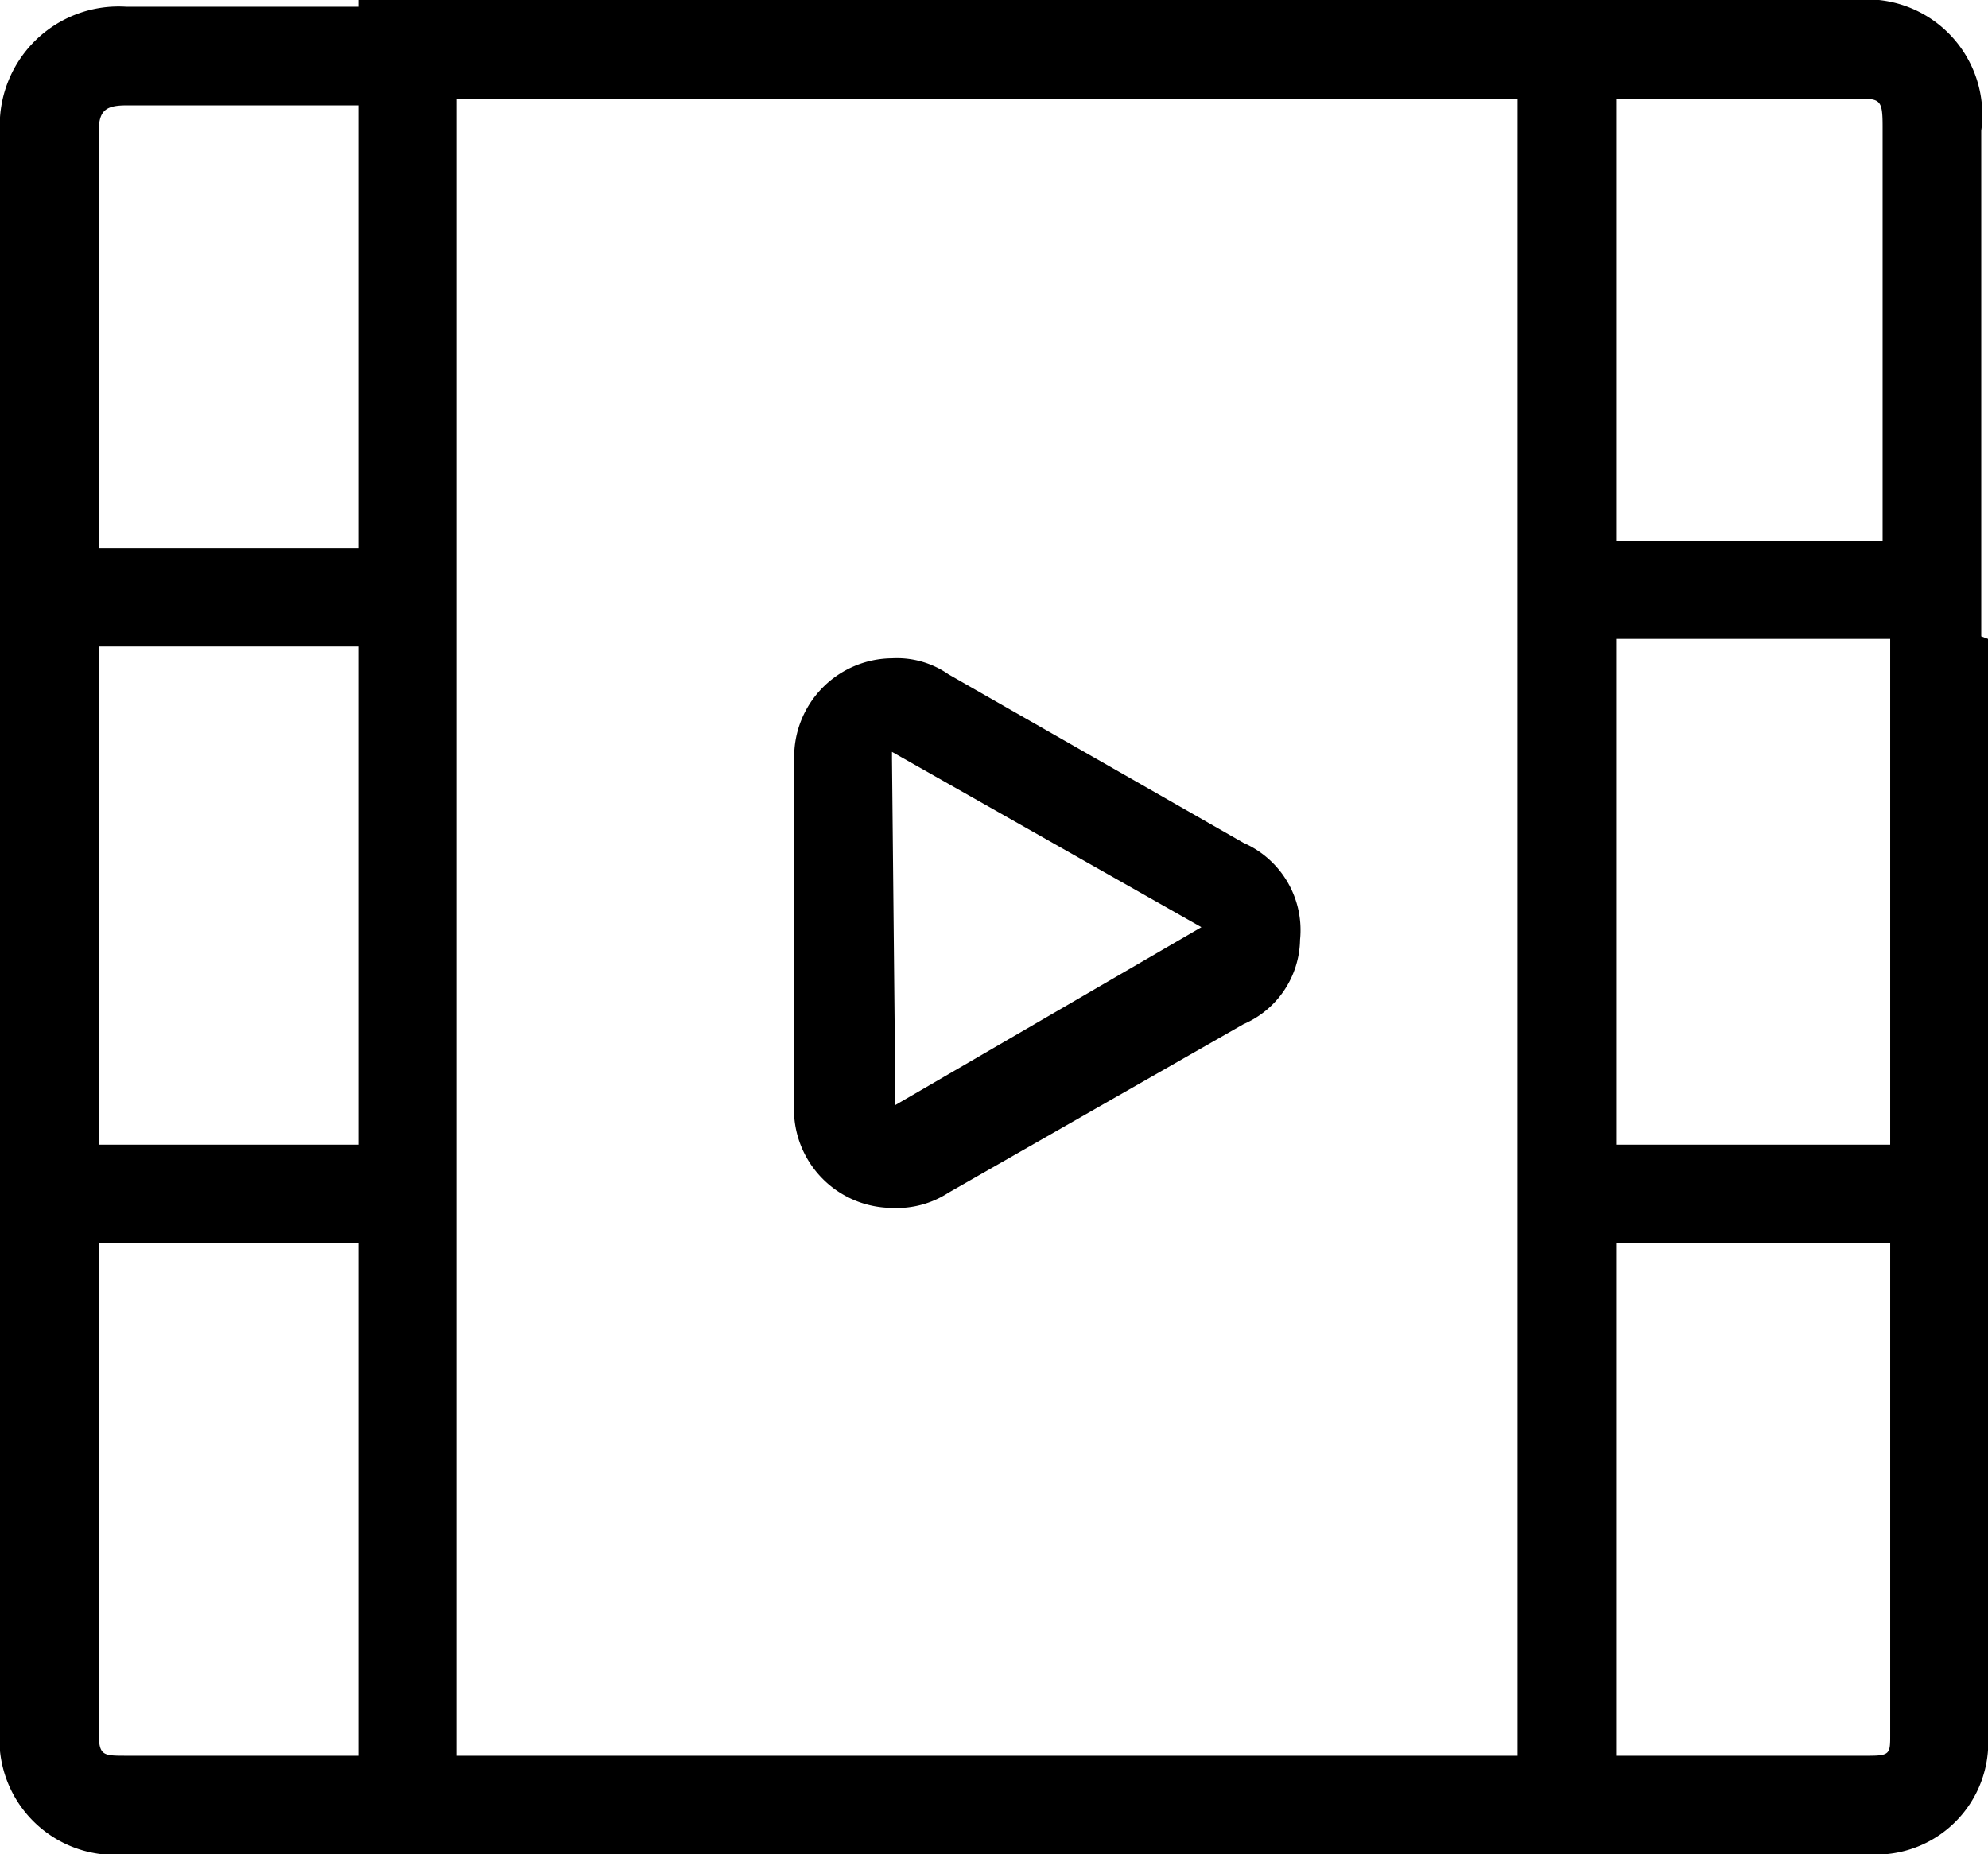
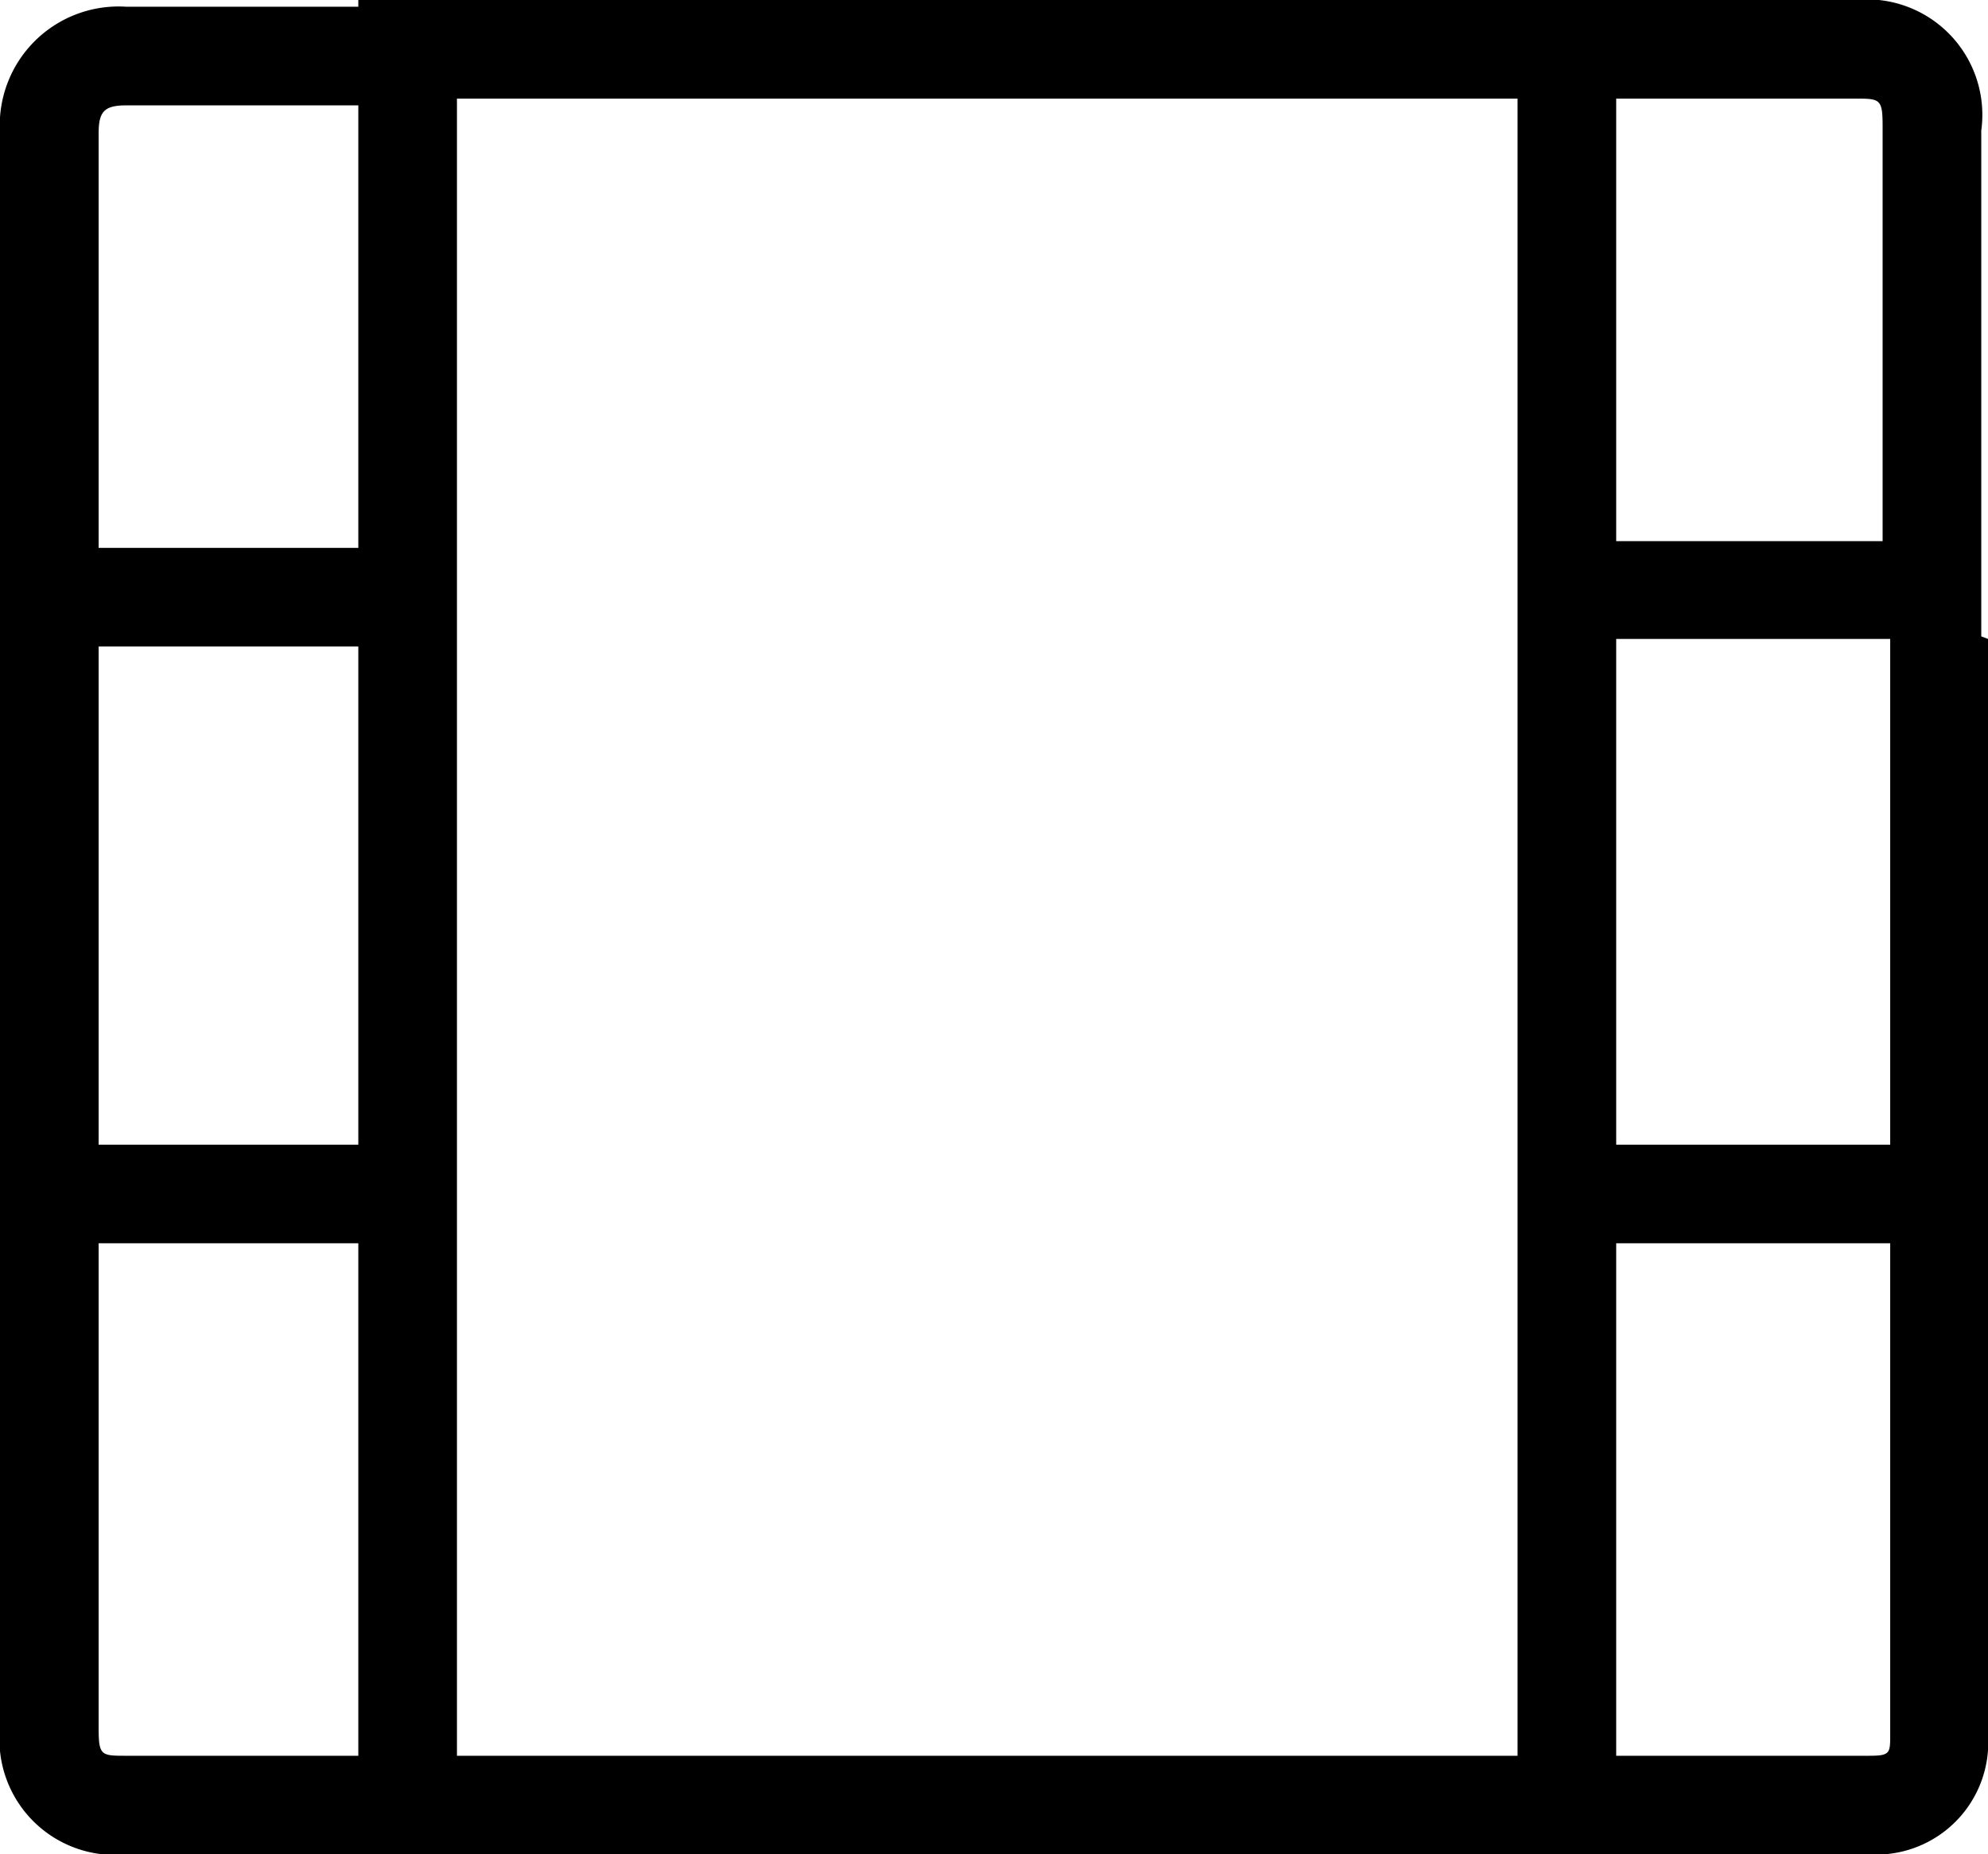
<svg xmlns="http://www.w3.org/2000/svg" data-name="Layer 1" viewBox="0 0 23.58 22">
-   <path d="M10.58,14.33a1.12,1.12,0,0,0,.67-.18l3.5-2a1.11,1.11,0,0,0,.67-1A1.13,1.13,0,0,0,14.75,10l-3.5-2a1.07,1.07,0,0,0-.67-.19A1.17,1.17,0,0,0,9.42,9v4.08A1.17,1.17,0,0,0,10.58,14.33Zm0-5.33c0-.05,0-.08,0-.08L14.25,11v0l-3.63,2.11,0,0a.19.19,0,0,1,0-.1Z" />
  <path d="M23.5,7.55v-6A1.37,1.37,0,0,0,22,0H4.25V.08H1.5A1.41,1.41,0,0,0,0,1.58V20.5A1.37,1.37,0,0,0,1.5,22H22.17a1.33,1.33,0,0,0,1.41-1.42v-13ZM22,1.17c.3,0,.33,0,.33.33V6.42H19.17V1.17ZM1.17,1.58c0-.26.07-.33.33-.33H4.25V6.5H1.17V1.58Zm0,6.09H4.25v5.91H1.17ZM1.5,20.83c-.3,0-.33,0-.33-.33V14.75H4.25v6.08Zm16.5,0H5.42V1.17H18Zm4.42-.25c0,.22,0,.25-.25.25h-3V14.75h3.25v5.83Zm-3.25-7v-6h3.25v6Z" />
</svg>